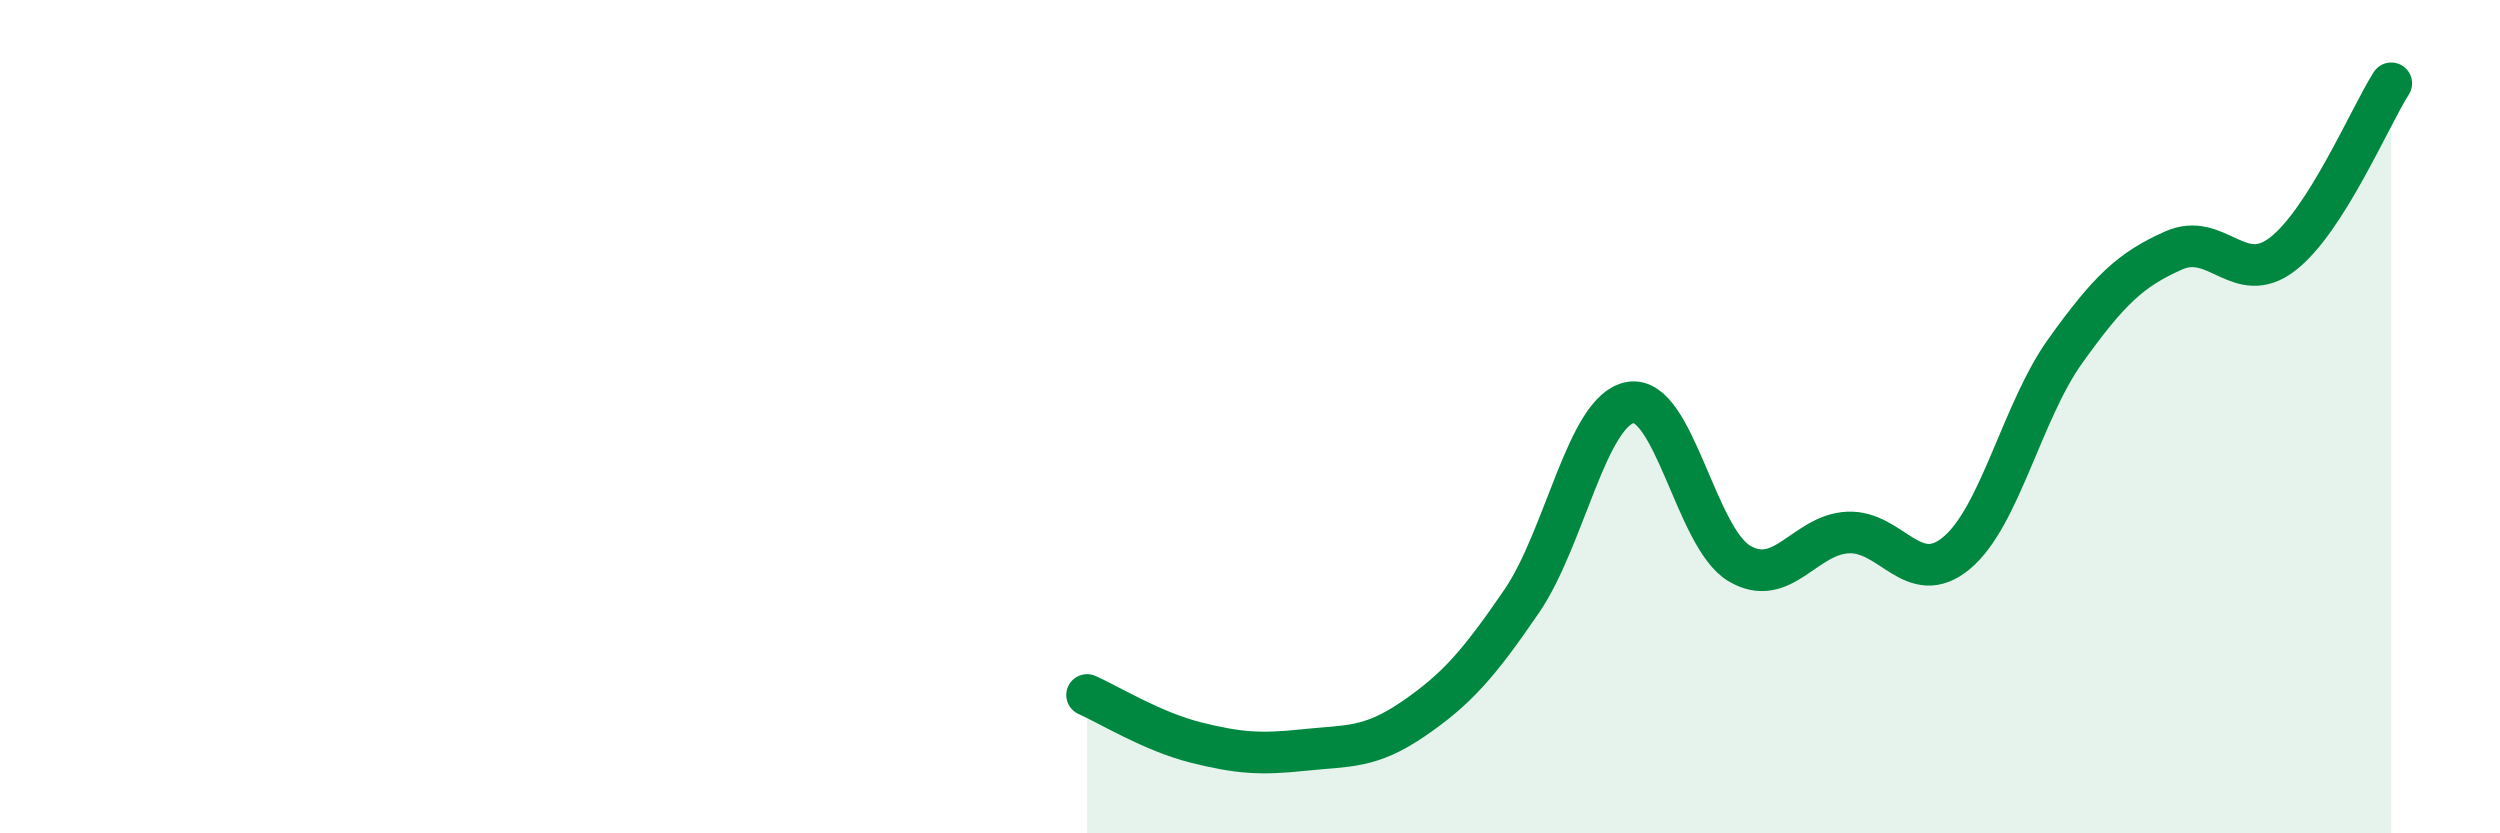
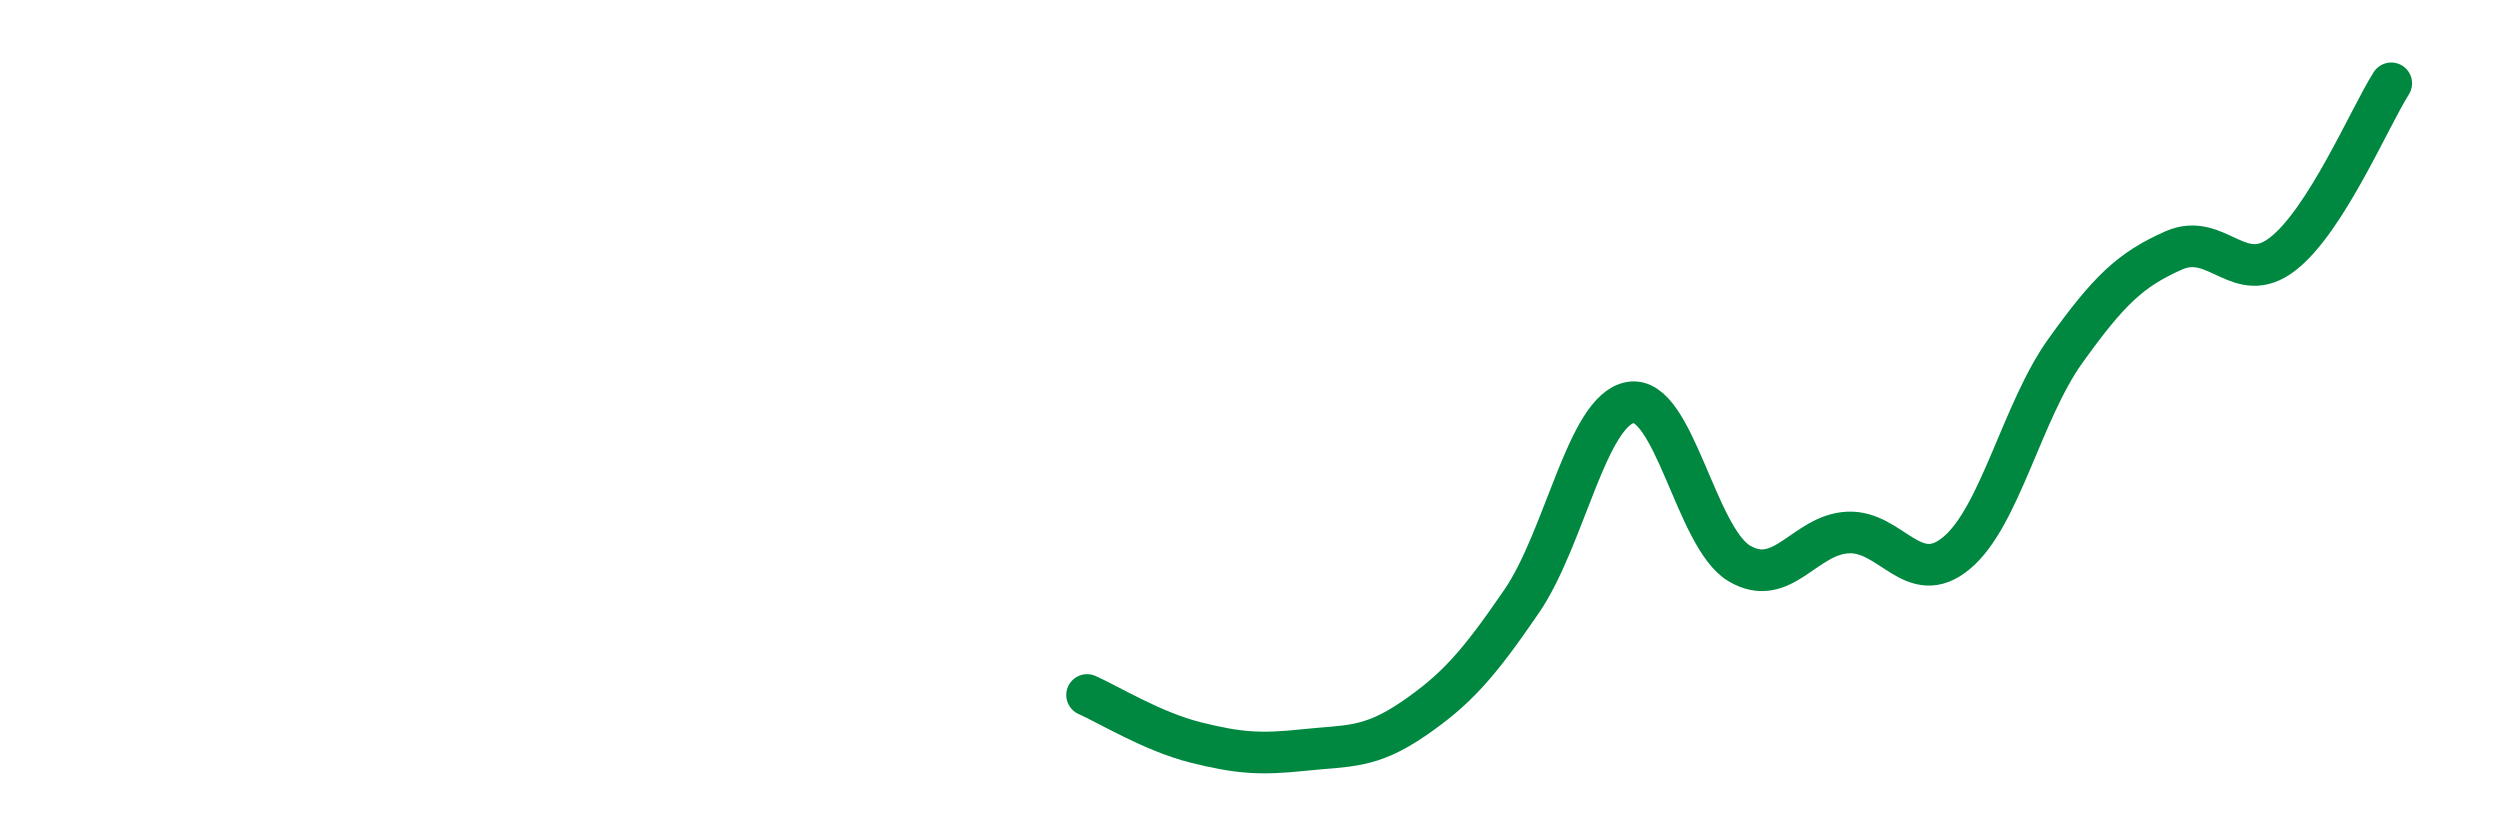
<svg xmlns="http://www.w3.org/2000/svg" width="60" height="20" viewBox="0 0 60 20">
-   <path d="M 26.09,16.68 C 26.61,16.91 27.66,17.56 28.7,17.82 C 29.74,18.08 30.26,18.11 31.3,18 C 32.34,17.89 32.87,17.97 33.91,17.26 C 34.95,16.55 35.48,15.95 36.52,14.43 C 37.56,12.91 38.09,9.84 39.13,9.66 C 40.17,9.48 40.7,12.9 41.74,13.52 C 42.78,14.14 43.31,12.83 44.35,12.78 C 45.39,12.73 45.92,14.14 46.96,13.27 C 48,12.4 48.53,9.87 49.57,8.42 C 50.61,6.97 51.13,6.47 52.17,6.01 C 53.21,5.55 53.74,6.9 54.78,6.1 C 55.82,5.3 56.87,2.82 57.39,2L57.39 20L26.09 20Z" fill="#008740" opacity="0.1" stroke-linecap="round" stroke-linejoin="round" />
  <path d="M 26.09,16.68 C 26.61,16.91 27.66,17.56 28.7,17.82 C 29.74,18.08 30.26,18.11 31.3,18 C 32.34,17.89 32.87,17.97 33.91,17.26 C 34.95,16.55 35.48,15.95 36.52,14.43 C 37.56,12.91 38.09,9.84 39.13,9.66 C 40.17,9.48 40.7,12.9 41.74,13.52 C 42.78,14.14 43.31,12.83 44.35,12.78 C 45.39,12.73 45.92,14.14 46.96,13.27 C 48,12.4 48.53,9.87 49.57,8.42 C 50.61,6.97 51.13,6.47 52.17,6.01 C 53.21,5.55 53.74,6.9 54.78,6.1 C 55.82,5.3 56.87,2.82 57.39,2" stroke="#008740" stroke-width="1" fill="none" stroke-linecap="round" stroke-linejoin="round" />
</svg>